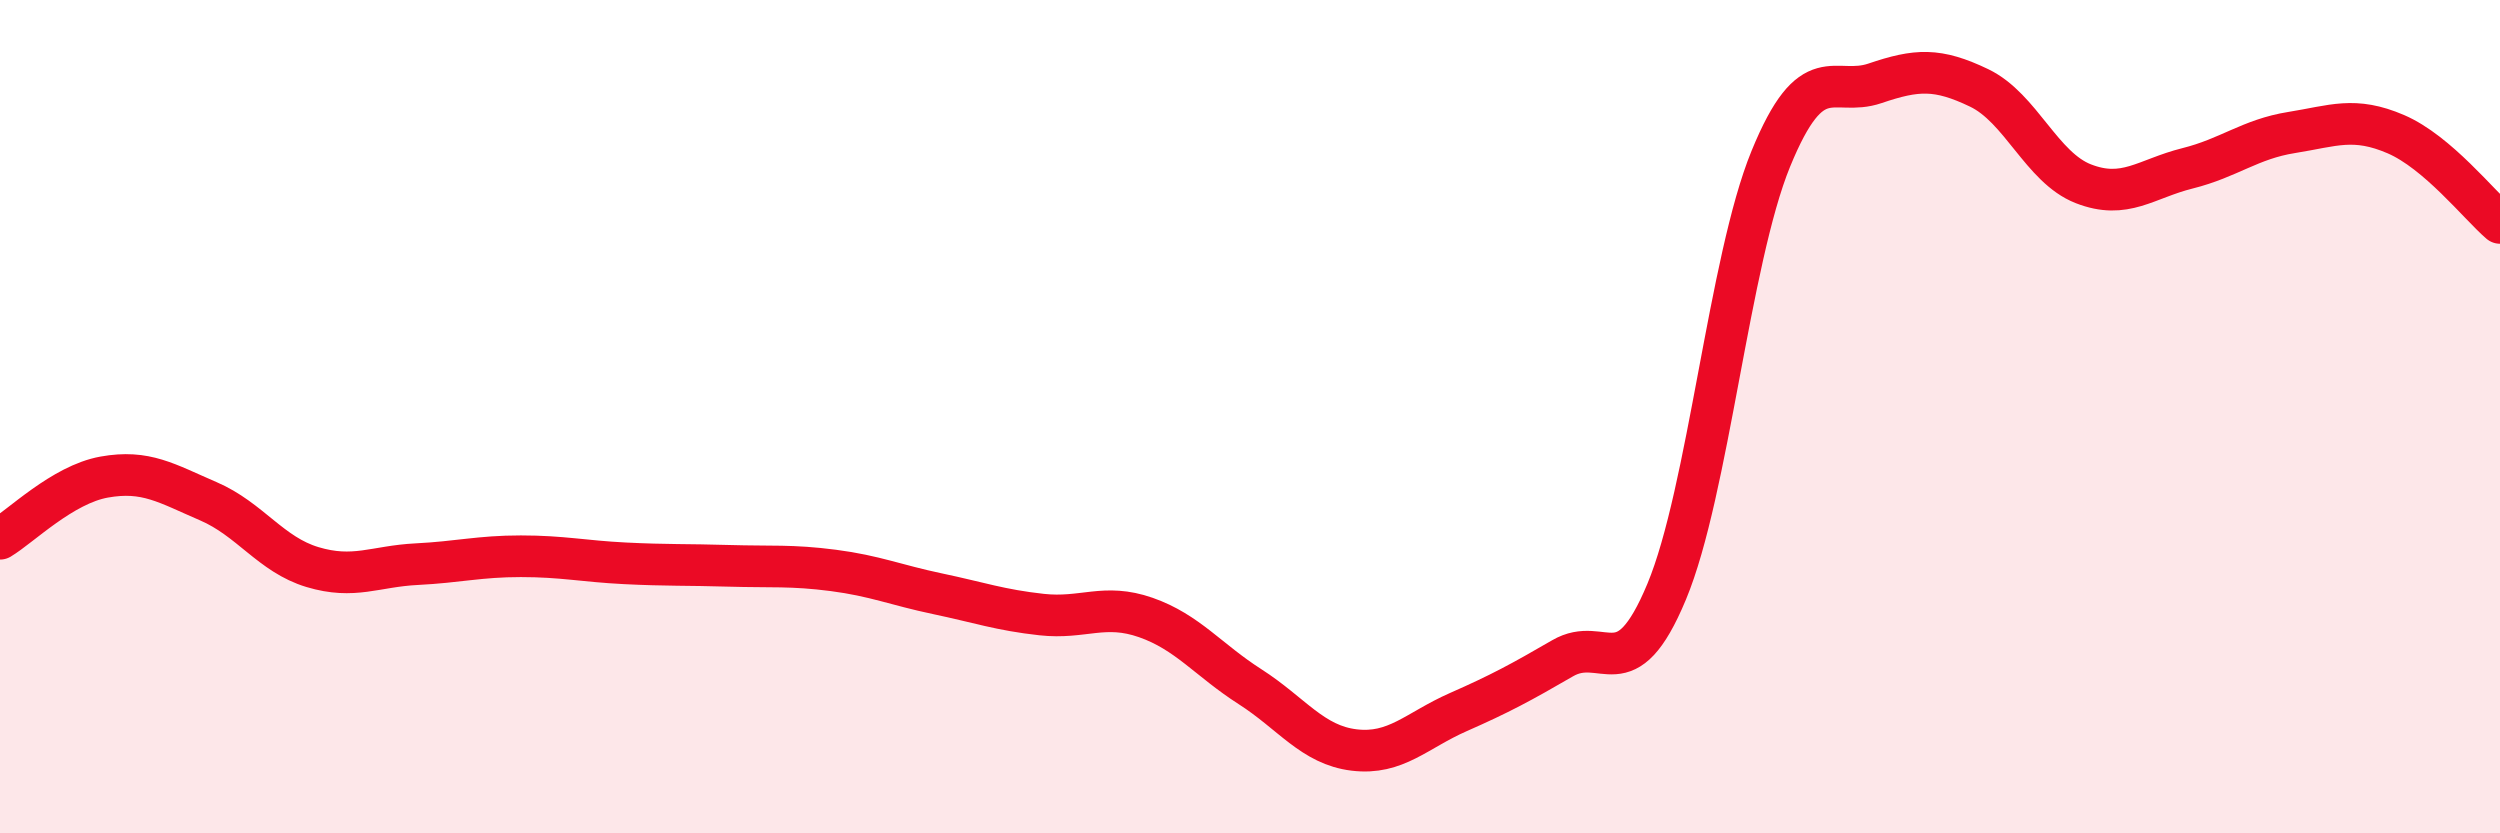
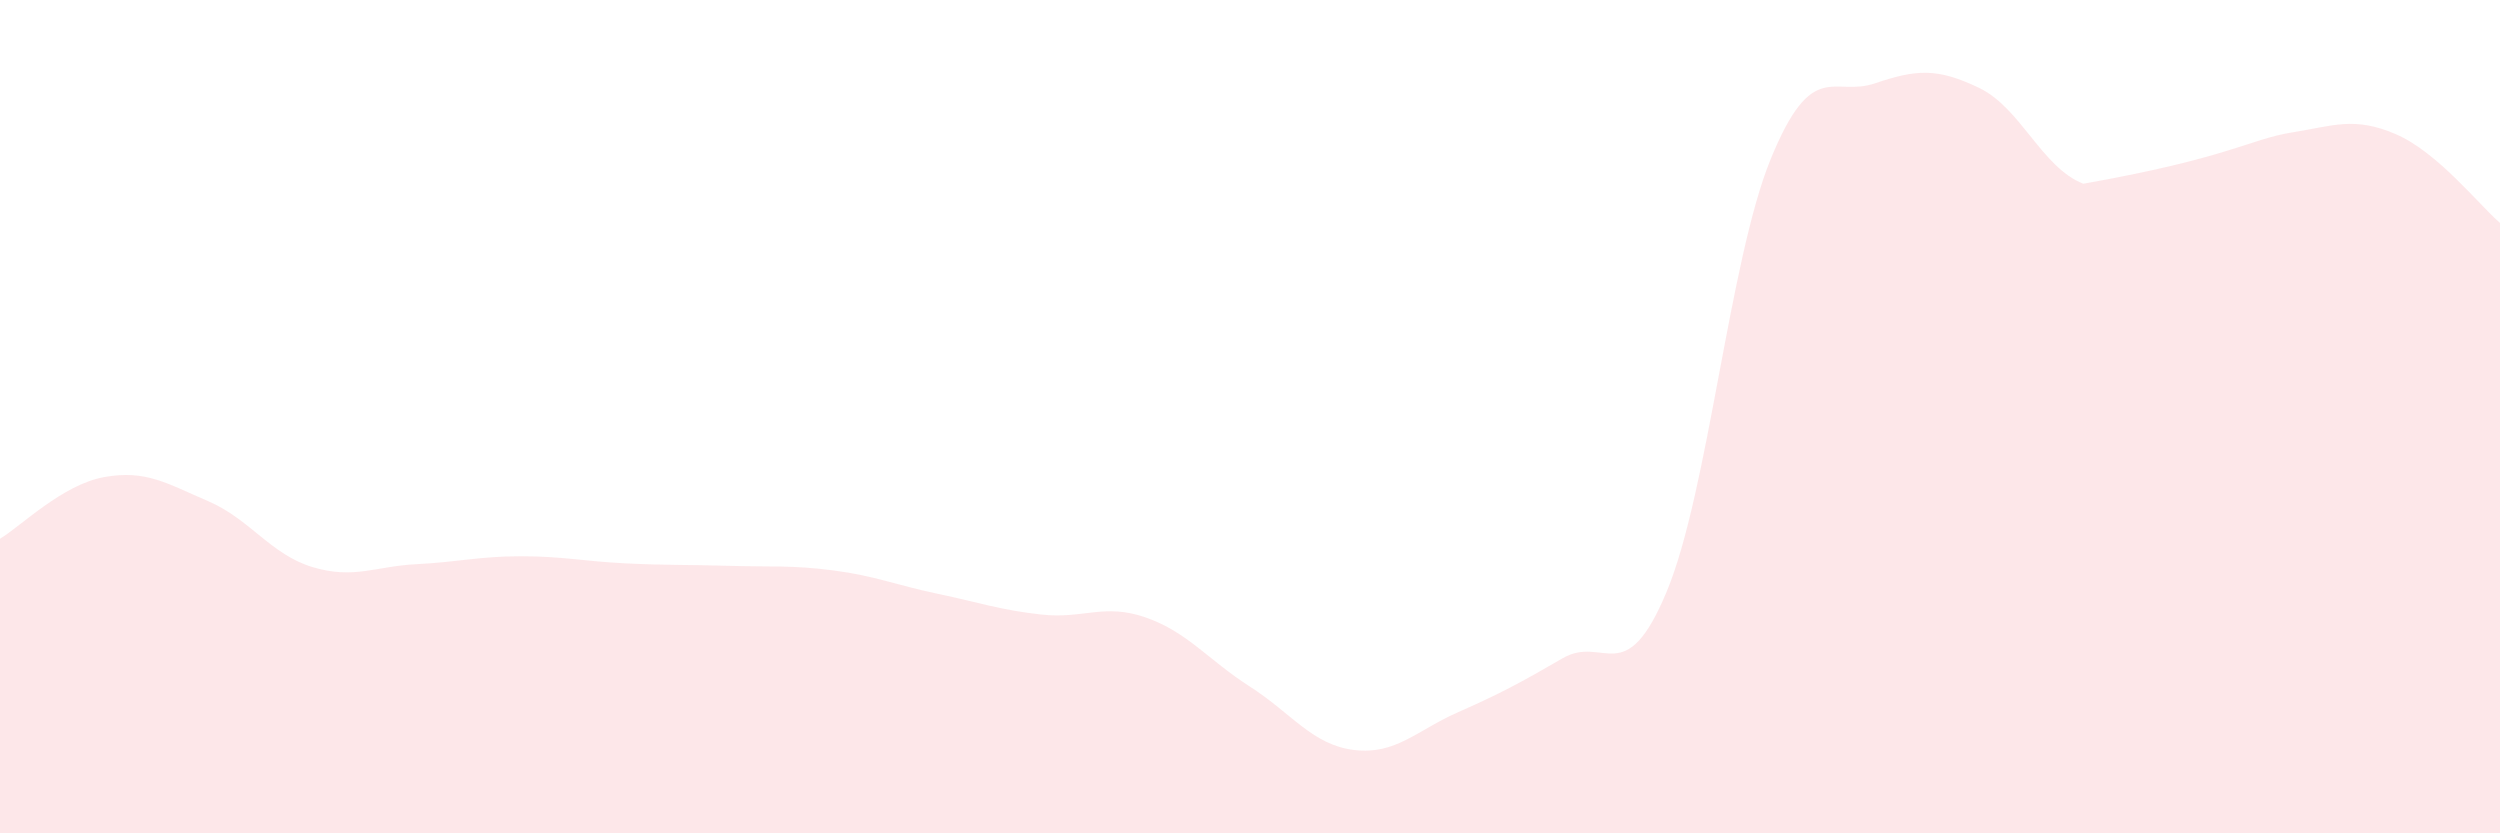
<svg xmlns="http://www.w3.org/2000/svg" width="60" height="20" viewBox="0 0 60 20">
-   <path d="M 0,12.93 C 0.5,12.63 1.5,11.63 2.5,11.45 C 3.5,11.27 4,11.6 5,12.03 C 6,12.46 6.5,13.31 7.5,13.61 C 8.5,13.91 9,13.59 10,13.54 C 11,13.49 11.5,13.35 12.5,13.35 C 13.5,13.35 14,13.47 15,13.52 C 16,13.57 16.5,13.55 17.5,13.58 C 18.5,13.61 19,13.56 20,13.69 C 21,13.82 21.5,14.04 22.5,14.25 C 23.5,14.46 24,14.64 25,14.75 C 26,14.86 26.5,14.47 27.5,14.82 C 28.5,15.17 29,15.84 30,16.48 C 31,17.12 31.5,17.88 32.5,18 C 33.5,18.12 34,17.53 35,17.09 C 36,16.65 36.5,16.38 37.5,15.8 C 38.5,15.22 39,16.6 40,14.2 C 41,11.8 41.5,6.25 42.5,3.81 C 43.5,1.37 44,2.34 45,2 C 46,1.66 46.5,1.63 47.5,2.11 C 48.5,2.59 49,4.02 50,4.41 C 51,4.8 51.5,4.29 52.5,4.04 C 53.5,3.79 54,3.34 55,3.18 C 56,3.02 56.5,2.79 57.5,3.22 C 58.5,3.65 59.5,4.92 60,5.35L60 20L0 20Z" fill="#EB0A25" opacity="0.1" stroke-linecap="round" stroke-linejoin="round" />
-   <path d="M 0,12.93 C 0.5,12.63 1.5,11.63 2.5,11.45 C 3.5,11.27 4,11.6 5,12.03 C 6,12.46 6.5,13.31 7.5,13.61 C 8.5,13.91 9,13.59 10,13.54 C 11,13.49 11.5,13.35 12.5,13.35 C 13.5,13.35 14,13.47 15,13.52 C 16,13.57 16.5,13.55 17.5,13.58 C 18.5,13.61 19,13.56 20,13.69 C 21,13.82 21.5,14.04 22.5,14.25 C 23.5,14.46 24,14.64 25,14.75 C 26,14.86 26.5,14.47 27.5,14.82 C 28.5,15.17 29,15.84 30,16.48 C 31,17.12 31.5,17.88 32.5,18 C 33.5,18.12 34,17.53 35,17.09 C 36,16.65 36.5,16.38 37.5,15.8 C 38.5,15.22 39,16.6 40,14.2 C 41,11.8 41.5,6.25 42.5,3.81 C 43.5,1.37 44,2.34 45,2 C 46,1.66 46.5,1.63 47.5,2.11 C 48.5,2.59 49,4.02 50,4.41 C 51,4.8 51.5,4.29 52.5,4.04 C 53.5,3.79 54,3.34 55,3.18 C 56,3.02 56.5,2.79 57.5,3.22 C 58.5,3.65 59.5,4.92 60,5.35" stroke="#EB0A25" stroke-width="1" fill="none" stroke-linecap="round" stroke-linejoin="round" />
+   <path d="M 0,12.93 C 0.5,12.63 1.5,11.63 2.5,11.45 C 3.5,11.27 4,11.6 5,12.03 C 6,12.46 6.5,13.31 7.5,13.61 C 8.5,13.91 9,13.59 10,13.54 C 11,13.49 11.5,13.35 12.5,13.35 C 13.5,13.35 14,13.47 15,13.52 C 16,13.57 16.5,13.55 17.5,13.58 C 18.5,13.61 19,13.56 20,13.69 C 21,13.82 21.5,14.04 22.5,14.25 C 23.5,14.46 24,14.64 25,14.75 C 26,14.86 26.5,14.47 27.5,14.82 C 28.5,15.17 29,15.84 30,16.48 C 31,17.12 31.5,17.88 32.5,18 C 33.5,18.12 34,17.53 35,17.09 C 36,16.65 36.5,16.38 37.5,15.8 C 38.5,15.22 39,16.6 40,14.2 C 41,11.8 41.5,6.25 42.5,3.81 C 43.5,1.37 44,2.34 45,2 C 46,1.66 46.5,1.63 47.5,2.11 C 48.5,2.59 49,4.02 50,4.41 C 53.5,3.79 54,3.34 55,3.18 C 56,3.02 56.5,2.79 57.5,3.22 C 58.5,3.65 59.5,4.92 60,5.35L60 20L0 20Z" fill="#EB0A25" opacity="0.1" stroke-linecap="round" stroke-linejoin="round" />
</svg>